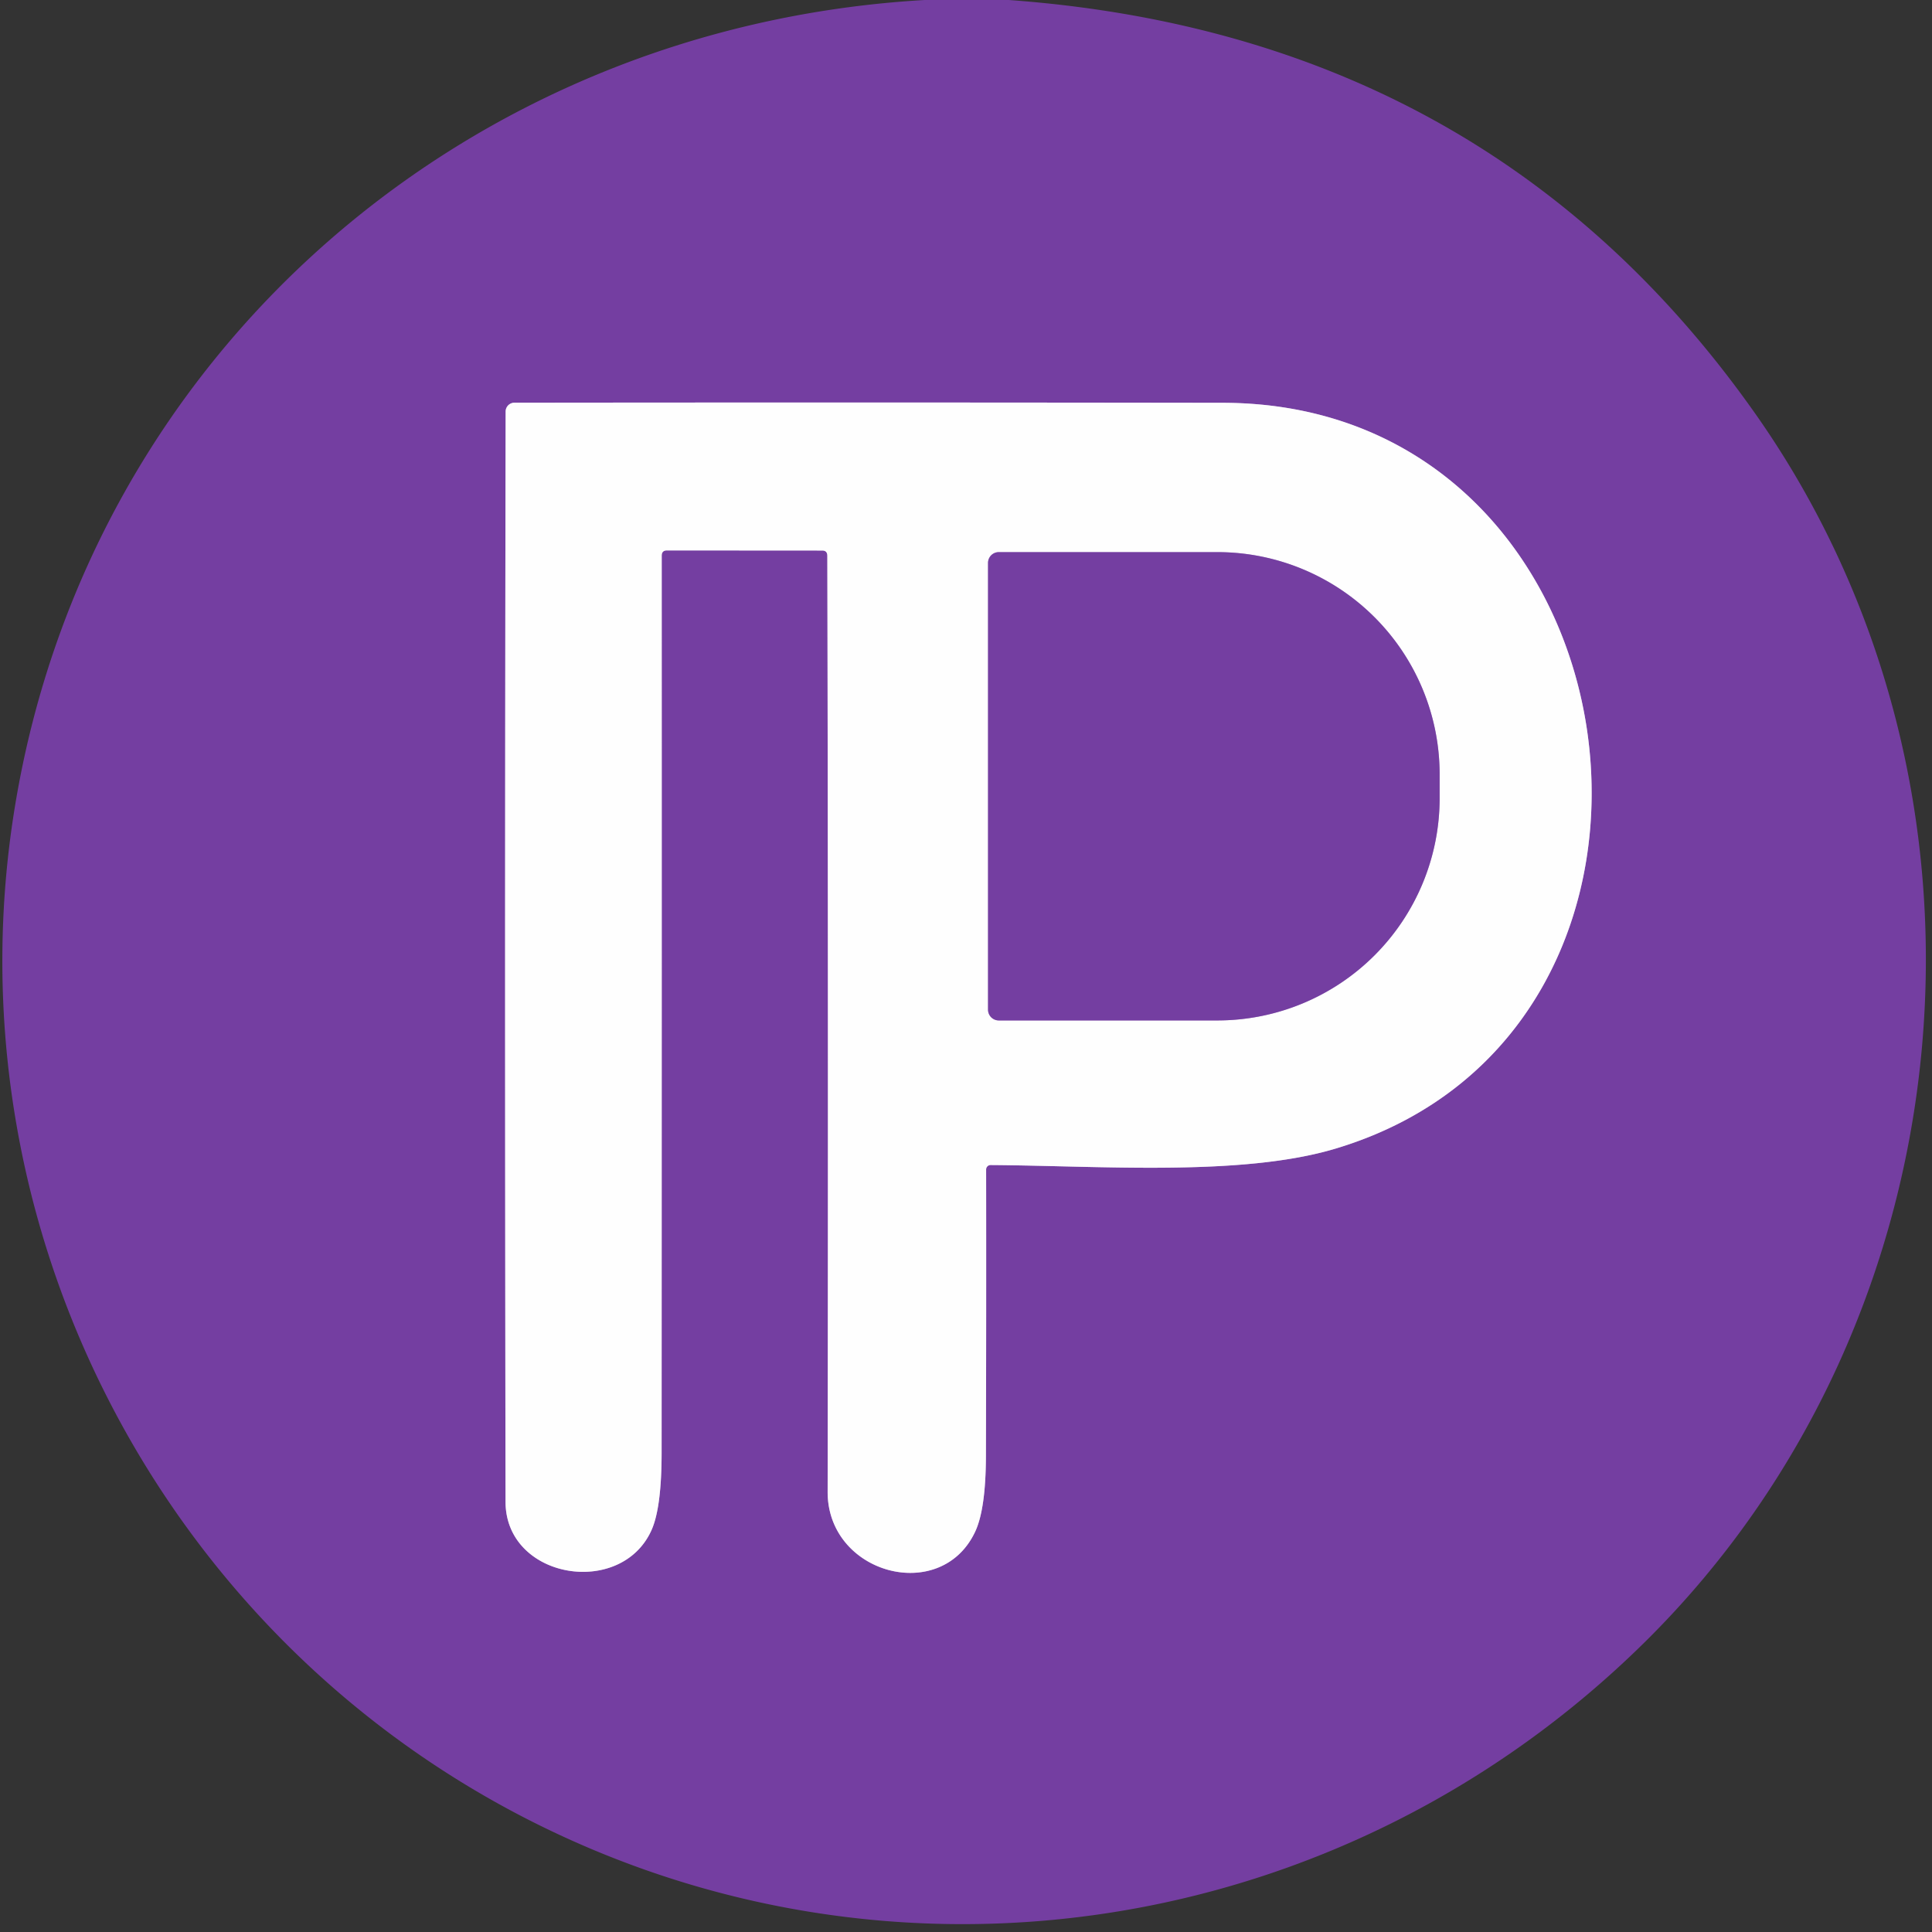
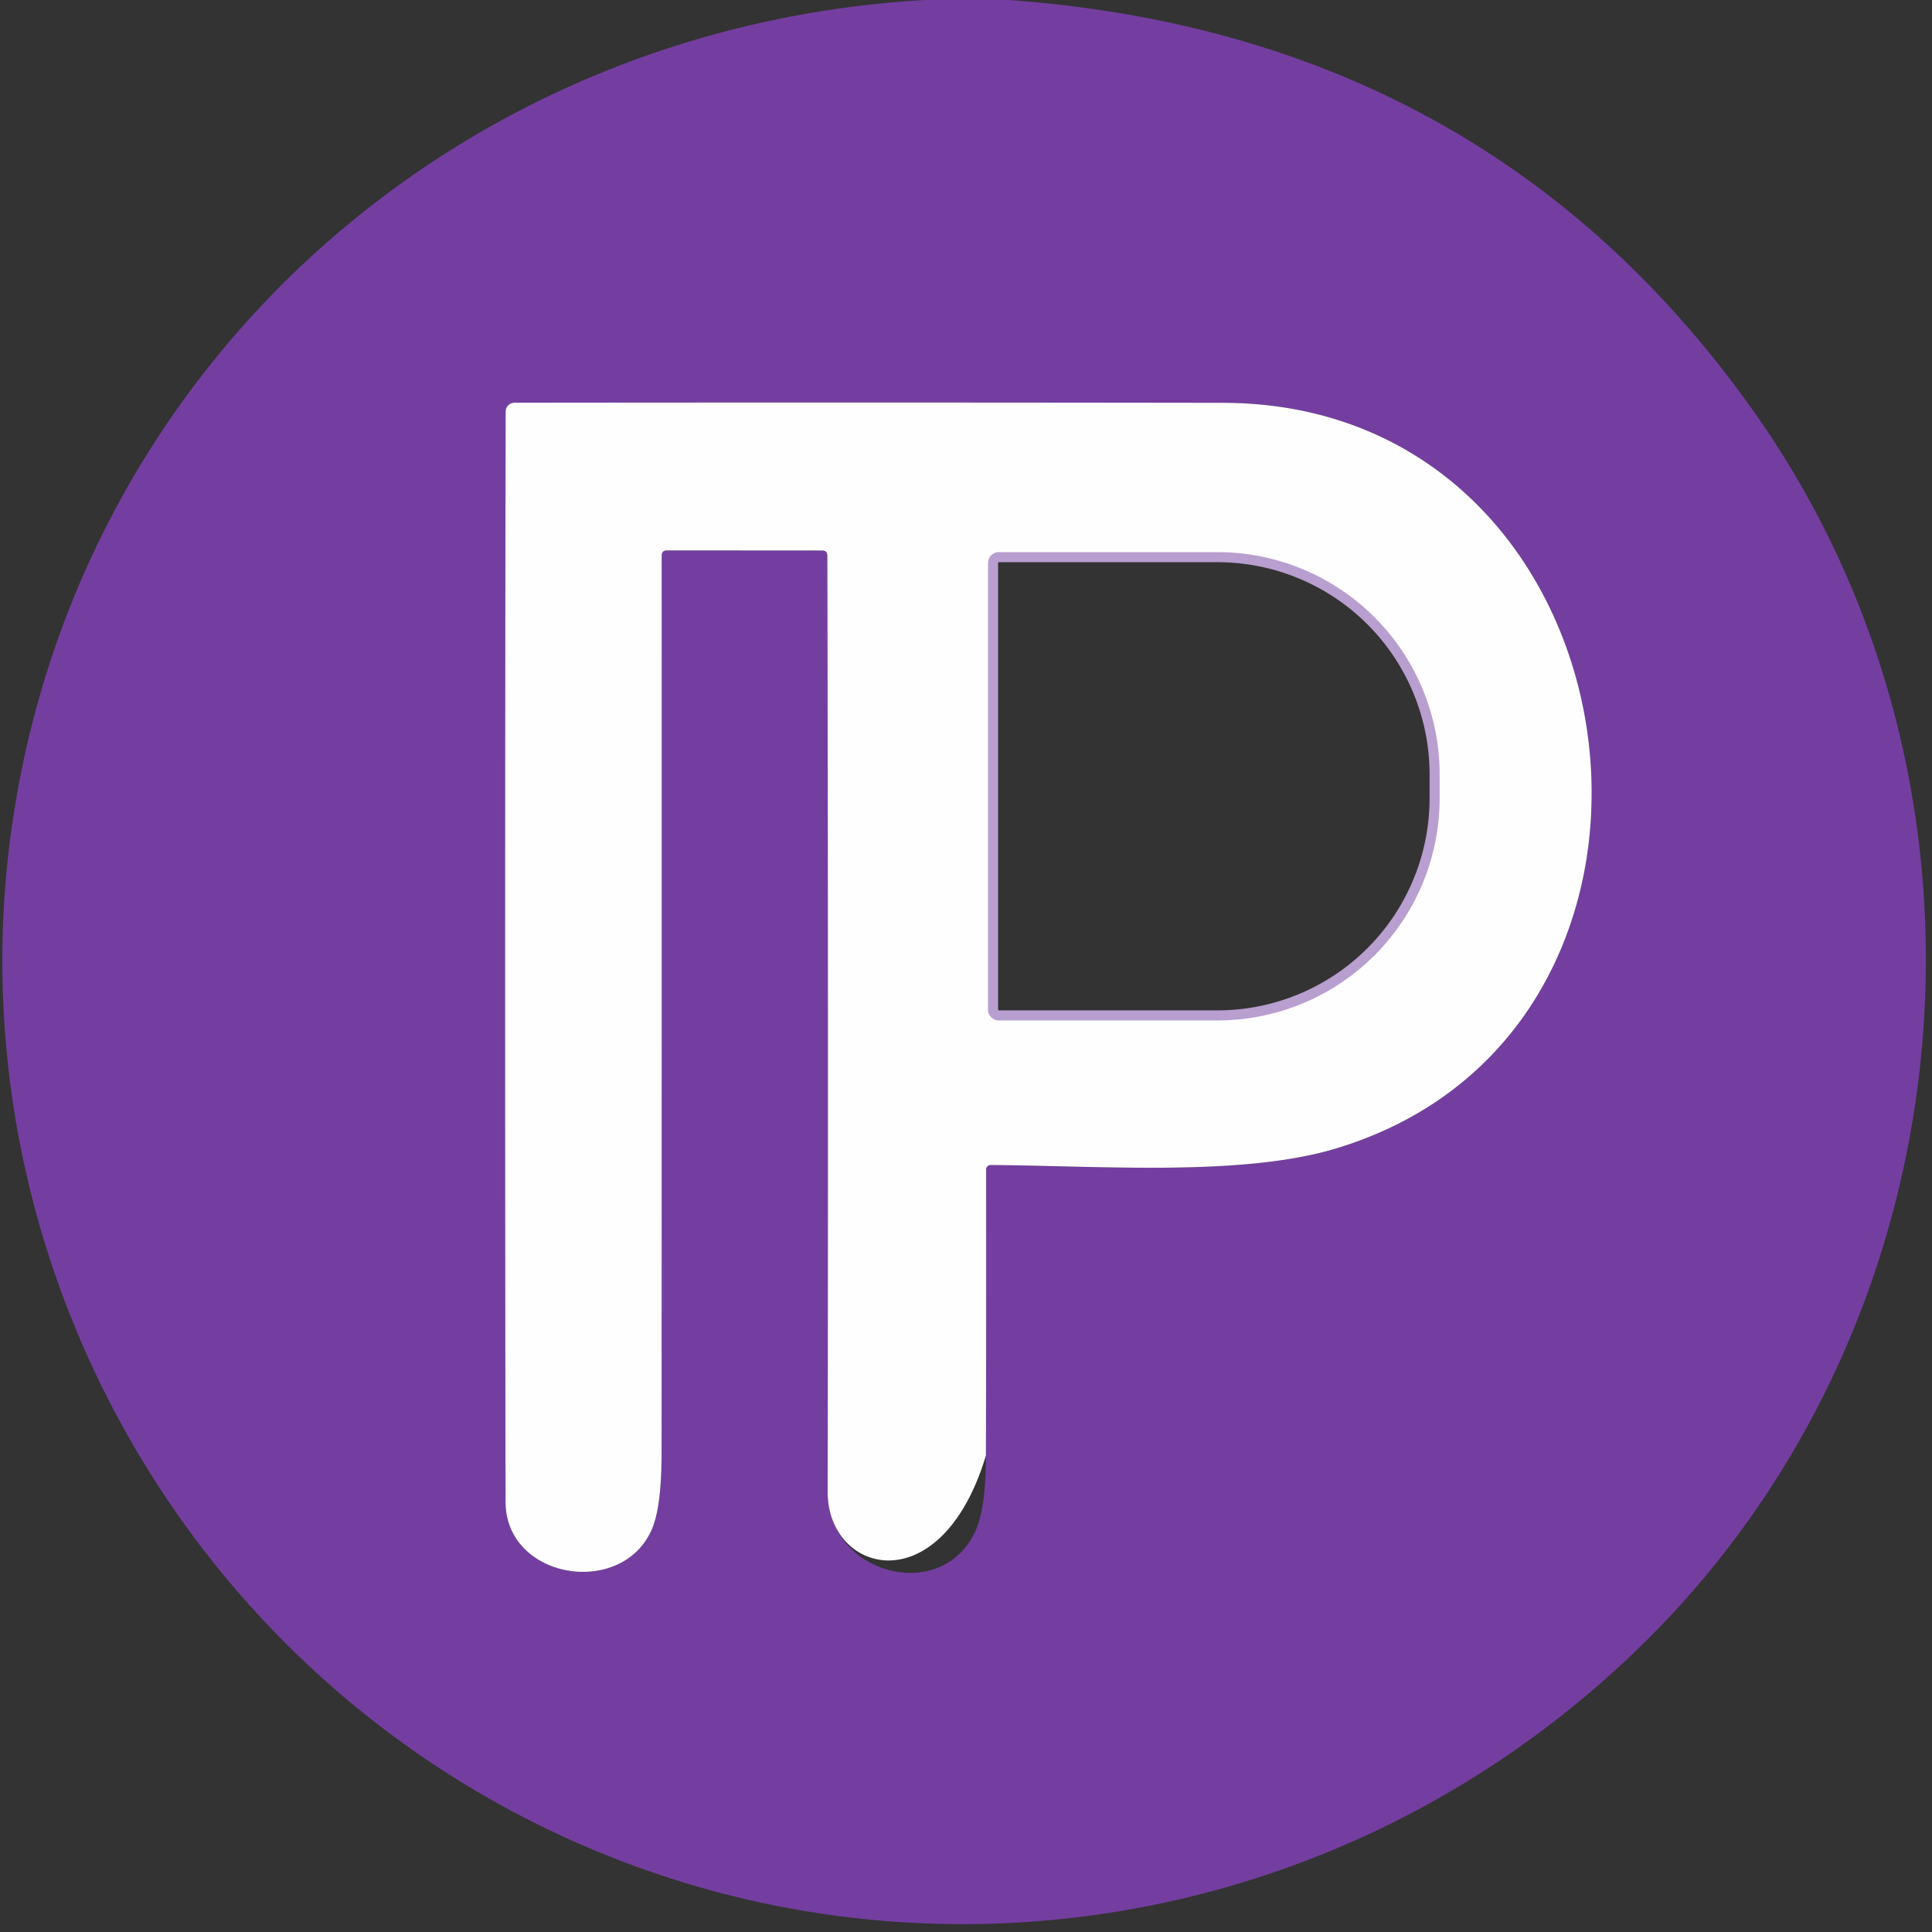
<svg xmlns="http://www.w3.org/2000/svg" version="1.1" viewBox="0.00 0.00 192.00 192.00">
  <rect x="0.00" y="0.00" width="192.00" height="192.00" fill="#333333" stroke="none" />
  <g stroke-width="2.00" fill="none" stroke-linecap="butt">
-     <path stroke="#b99ed0" vector-effect="non-scaling-stroke" d="   M 82.22 55.22   Q 82.32 101.74 82.25 148.25   C 82.23 156.43 93.51 159.47 96.91 152.22   Q 97.97 149.96 97.98 144.65   Q 98.02 130.37 98.00 116.22   A 0.44 0.44 0.0 0 1 98.44 115.78   C 109.32 115.85 123.33 116.94 132.65 114.17   C 172.19 102.39 163.73 40.08 121.50 40.03   Q 86.25 39.98 51.13 40.02   A 0.88 0.88 0.0 0 0 50.25 40.90   Q 50.15 95.00 50.24 149.25   C 50.25 156.94 61.76 158.82 64.76 152.03   Q 65.75 149.79 65.75 144.33   Q 65.77 99.79 65.76 55.22   Q 65.76 54.70 66.28 54.70   L 81.71 54.71   Q 82.21 54.71 82.22 55.22" />
    <path stroke="#b99ed0" vector-effect="non-scaling-stroke" d="   M 98.19 55.94   L 98.19 100.34   A 1.07 1.07 0.0 0 0 99.26 101.41   L 120.98 101.41   A 22.09 22.09 0.0 0 0 143.07 79.32   L 143.07 76.96   A 22.09 22.09 0.0 0 0 120.98 54.87   L 99.26 54.87   A 1.07 1.07 0.0 0 0 98.19 55.94" />
  </g>
  <path fill="#743ea1" d="   M 91.89 0.00   L 100.26 0.00   Q 147.82 3.46 174.34 40.97   C 200.73 78.30 196.02 131.05 163.45 163.20   C 133.52 192.74 88.62 199.65 51.75 180.45   C 15.19 161.40 -5.23 120.70 1.51 79.99   C 8.91 35.30 46.19 2.64 91.89 0.00   Z   M 82.22 55.22   Q 82.32 101.74 82.25 148.25   C 82.23 156.43 93.51 159.47 96.91 152.22   Q 97.97 149.96 97.98 144.65   Q 98.02 130.37 98.00 116.22   A 0.44 0.44 0.0 0 1 98.44 115.78   C 109.32 115.85 123.33 116.94 132.65 114.17   C 172.19 102.39 163.73 40.08 121.50 40.03   Q 86.25 39.98 51.13 40.02   A 0.88 0.88 0.0 0 0 50.25 40.90   Q 50.15 95.00 50.24 149.25   C 50.25 156.94 61.76 158.82 64.76 152.03   Q 65.75 149.79 65.75 144.33   Q 65.77 99.79 65.76 55.22   Q 65.76 54.70 66.28 54.70   L 81.71 54.71   Q 82.21 54.71 82.22 55.22   Z" />
-   <path fill="#fefefe" d="   M 81.71 54.71   L 66.28 54.70   Q 65.76 54.70 65.76 55.22   Q 65.77 99.79 65.75 144.33   Q 65.75 149.79 64.76 152.03   C 61.76 158.82 50.25 156.94 50.24 149.25   Q 50.15 95.00 50.25 40.90   A 0.88 0.88 0.0 0 1 51.13 40.02   Q 86.25 39.98 121.50 40.03   C 163.73 40.08 172.19 102.39 132.65 114.17   C 123.33 116.94 109.32 115.85 98.44 115.78   A 0.44 0.44 0.0 0 0 98.00 116.22   Q 98.02 130.37 97.98 144.65   Q 97.97 149.96 96.91 152.22   C 93.51 159.47 82.23 156.43 82.25 148.25   Q 82.32 101.74 82.22 55.22   Q 82.21 54.71 81.71 54.71   Z   M 98.19 55.94   L 98.19 100.34   A 1.07 1.07 0.0 0 0 99.26 101.41   L 120.98 101.41   A 22.09 22.09 0.0 0 0 143.07 79.32   L 143.07 76.96   A 22.09 22.09 0.0 0 0 120.98 54.87   L 99.26 54.87   A 1.07 1.07 0.0 0 0 98.19 55.94   Z" />
-   <path fill="#743ea1" d="   M 98.19 55.94   A 1.07 1.07 0.0 0 1 99.26 54.87   L 120.98 54.87   A 22.09 22.09 0.0 0 1 143.07 76.96   L 143.07 79.32   A 22.09 22.09 0.0 0 1 120.98 101.41   L 99.26 101.41   A 1.07 1.07 0.0 0 1 98.19 100.34   L 98.19 55.94   Z" />
+   <path fill="#fefefe" d="   M 81.71 54.71   L 66.28 54.70   Q 65.76 54.70 65.76 55.22   Q 65.77 99.79 65.75 144.33   Q 65.75 149.79 64.76 152.03   C 61.76 158.82 50.25 156.94 50.24 149.25   Q 50.15 95.00 50.25 40.90   A 0.88 0.88 0.0 0 1 51.13 40.02   Q 86.25 39.98 121.50 40.03   C 163.73 40.08 172.19 102.39 132.65 114.17   C 123.33 116.94 109.32 115.85 98.44 115.78   A 0.44 0.44 0.0 0 0 98.00 116.22   Q 98.02 130.37 97.98 144.65   C 93.51 159.47 82.23 156.43 82.25 148.25   Q 82.32 101.74 82.22 55.22   Q 82.21 54.71 81.71 54.71   Z   M 98.19 55.94   L 98.19 100.34   A 1.07 1.07 0.0 0 0 99.26 101.41   L 120.98 101.41   A 22.09 22.09 0.0 0 0 143.07 79.32   L 143.07 76.96   A 22.09 22.09 0.0 0 0 120.98 54.87   L 99.26 54.87   A 1.07 1.07 0.0 0 0 98.19 55.94   Z" />
</svg>